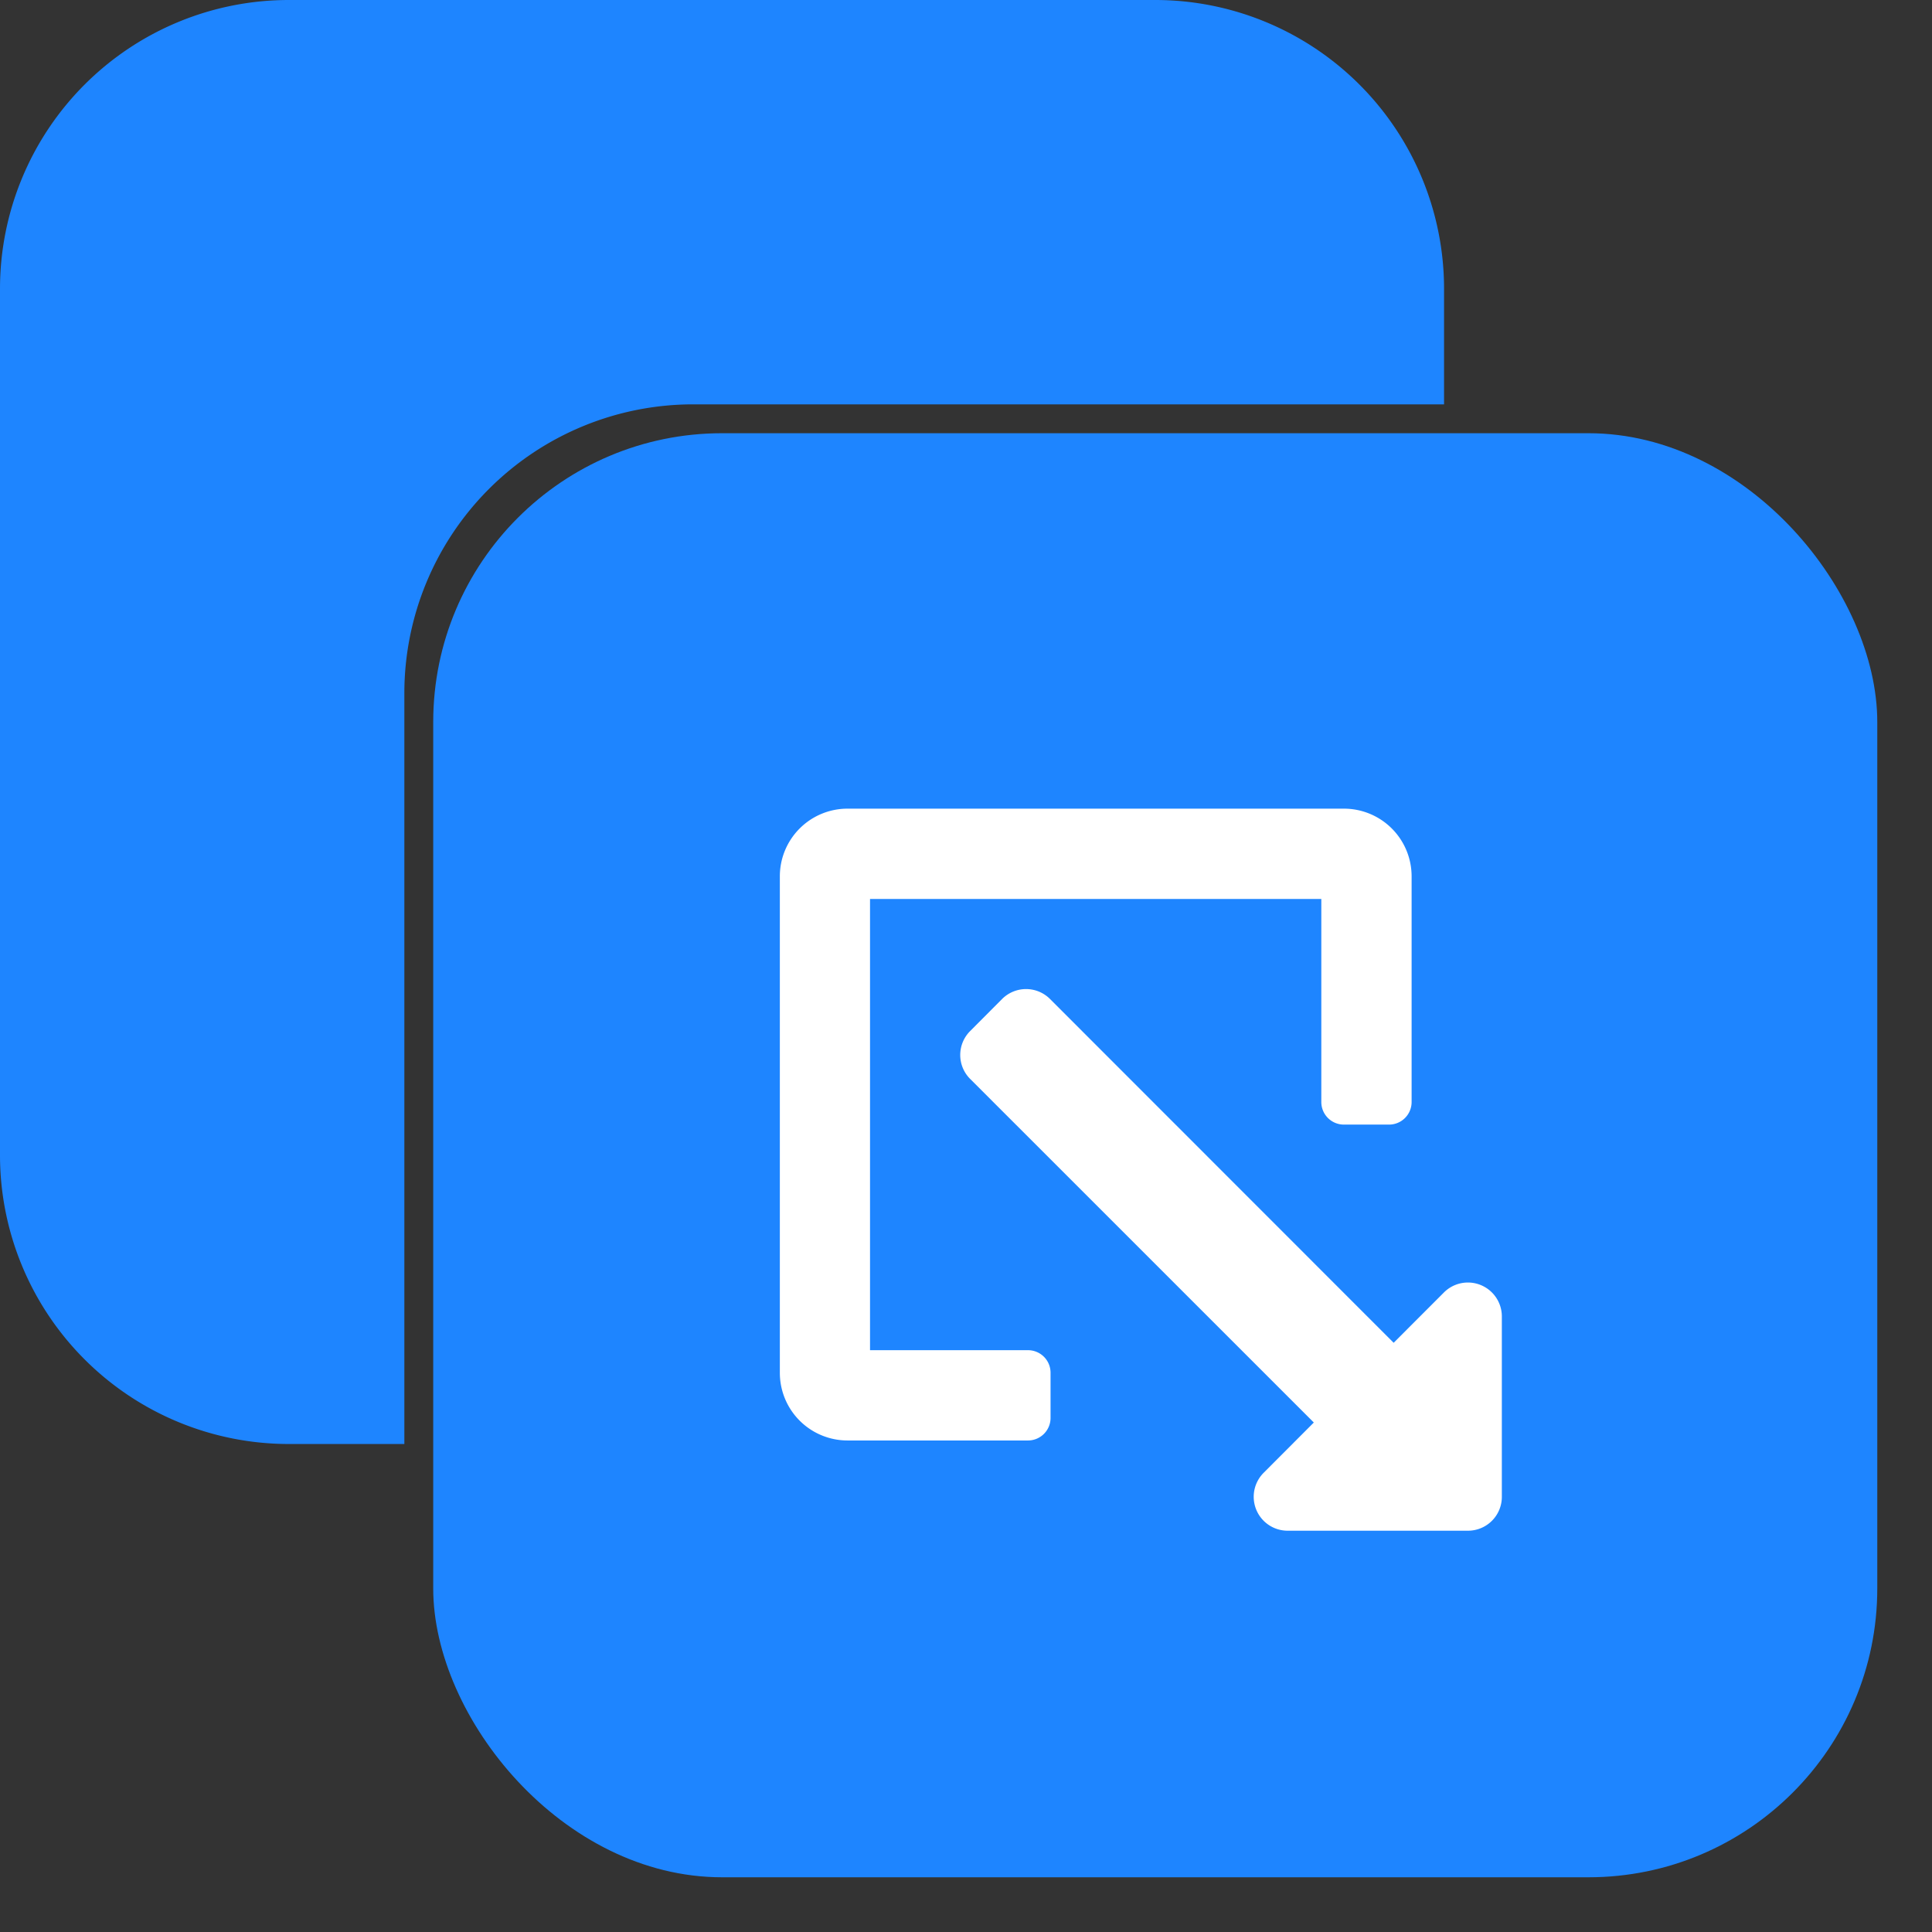
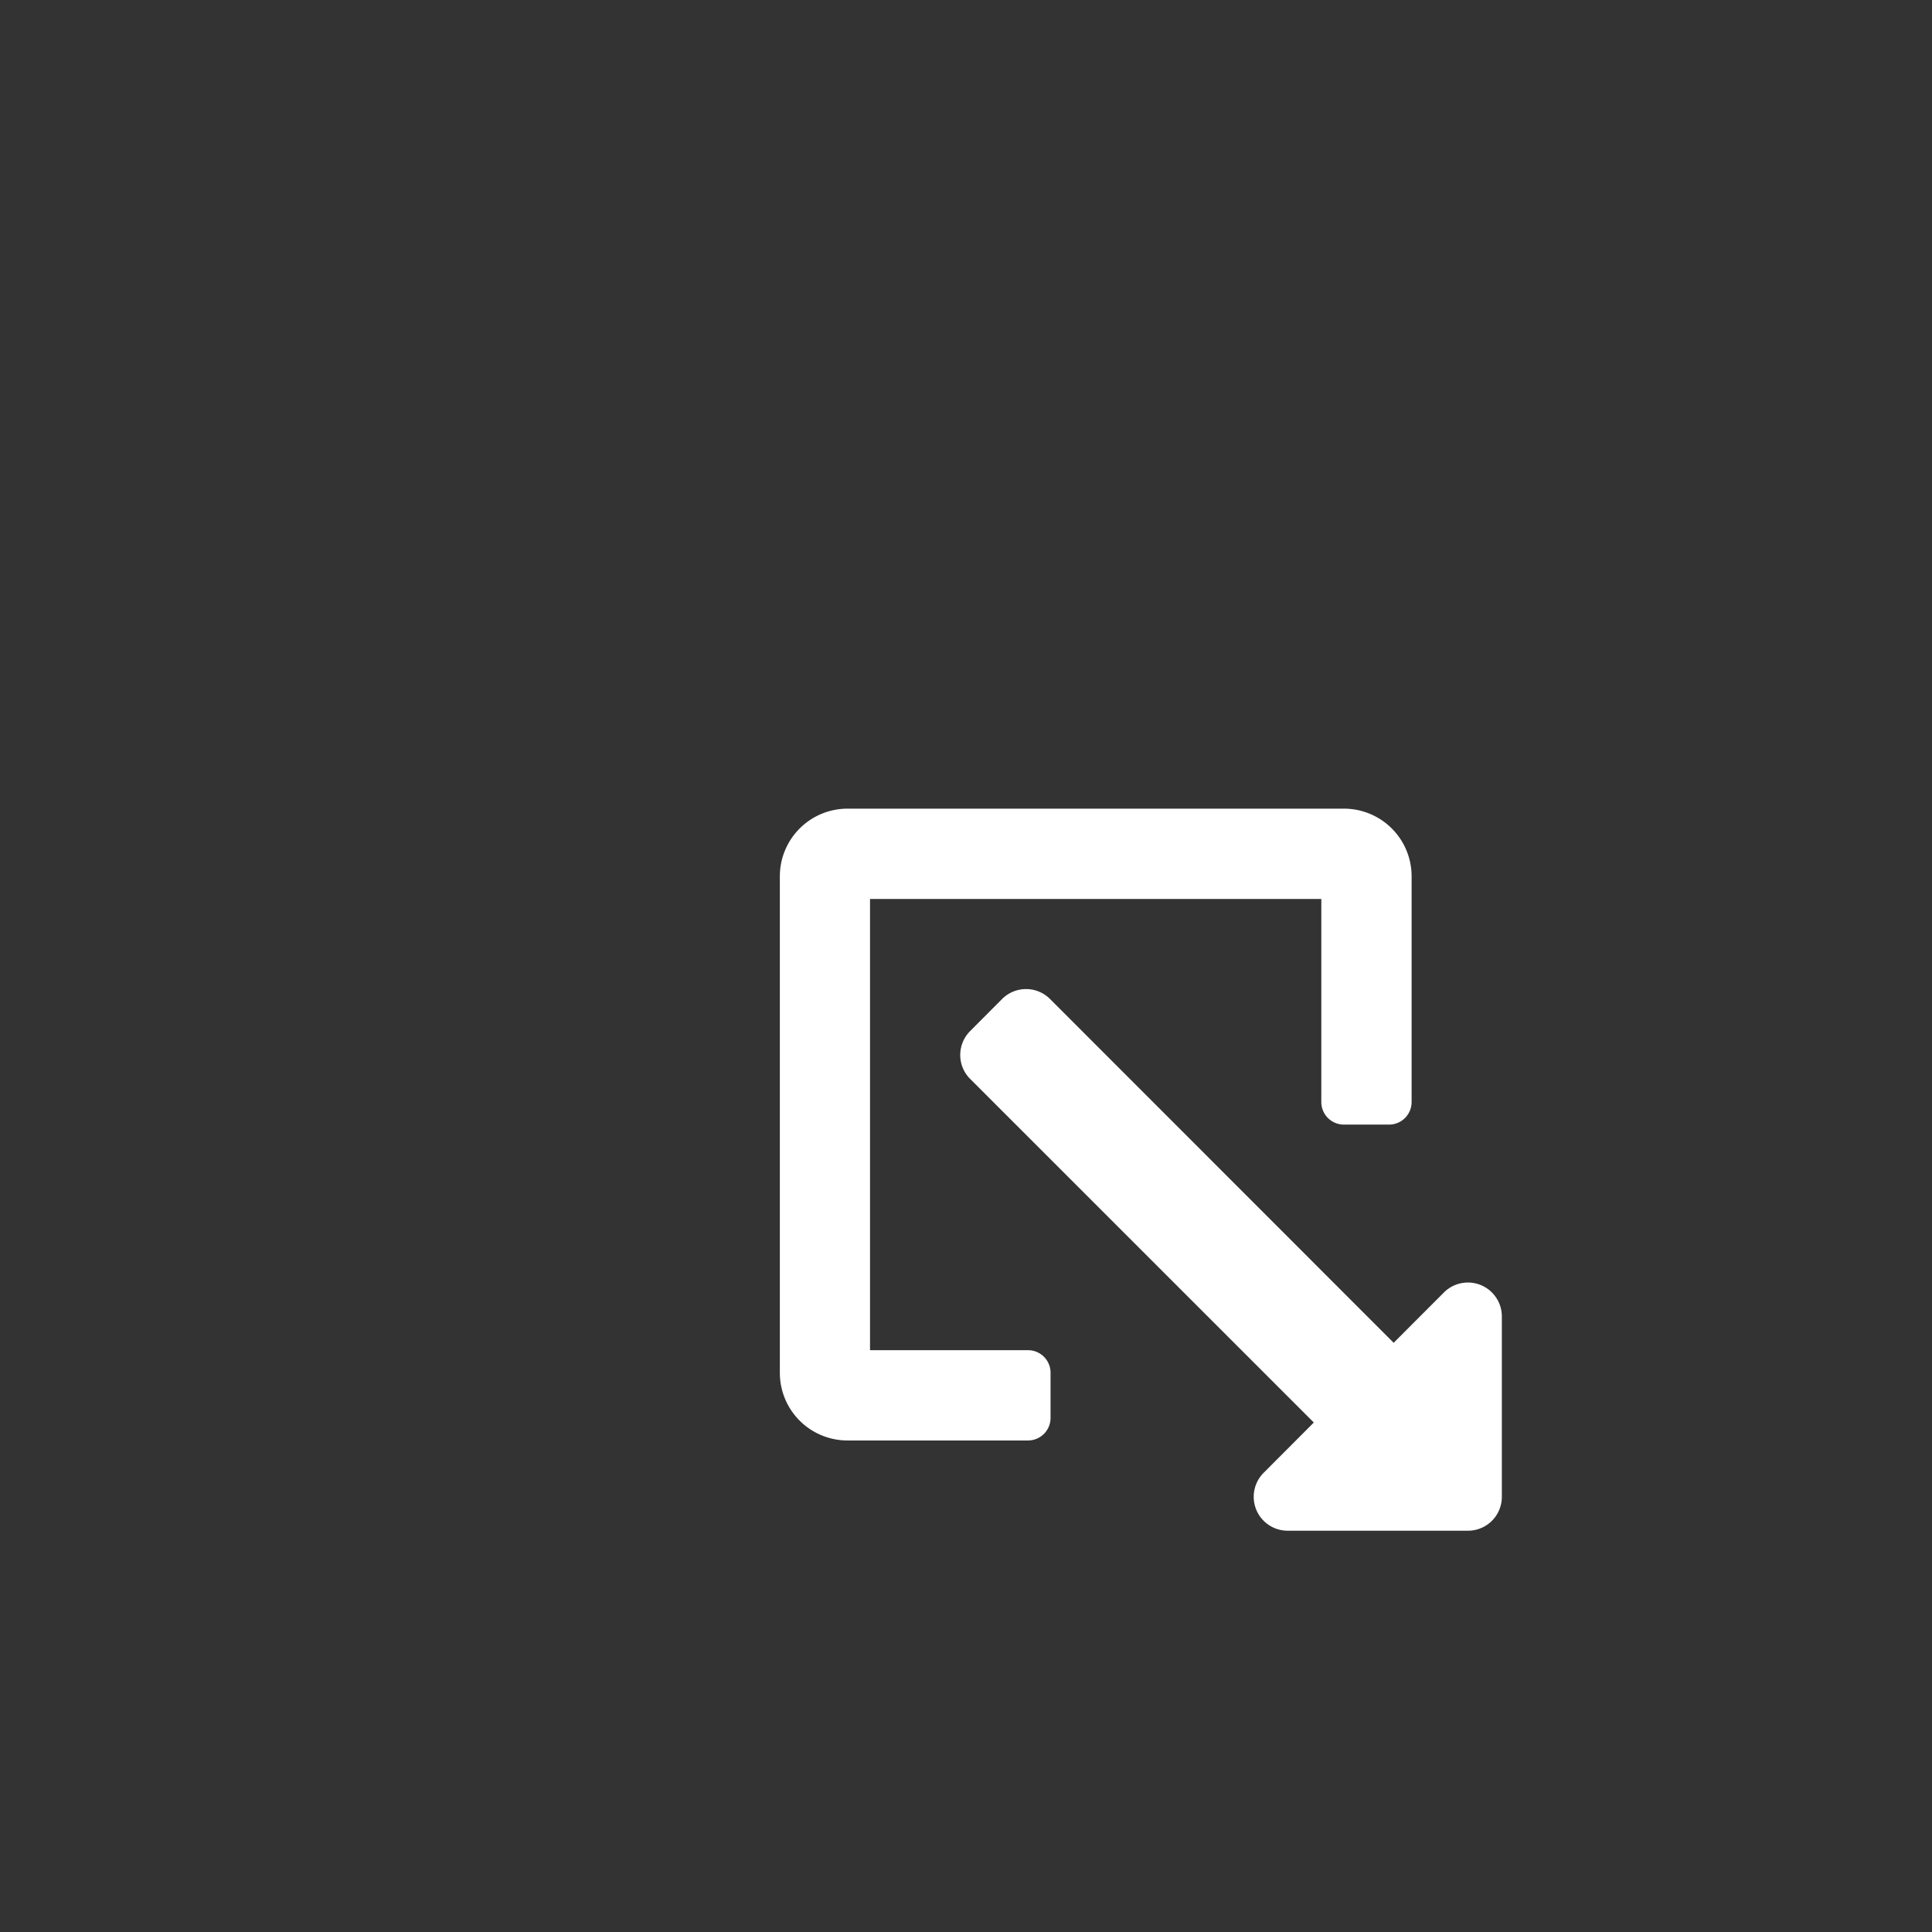
<svg xmlns="http://www.w3.org/2000/svg" width="34" height="34" fill="none">
  <rect width="100%" height="100%" fill="#333333" stroke="none" />
-   <path fill="#1E85FF" fill-rule="evenodd" d="M5.083 0A5.083 5.083 0 0 0 0 5.083V20.33a5.083 5.083 0 0 0 5.083 5.082h2.033V12.198a5.083 5.083 0 0 1 5.082-5.082h13.215V5.083A5.083 5.083 0 0 0 20.331 0H5.083Z" clip-rule="evenodd" />
-   <rect width="25.413" height="25.413" x="7.624" y="7.624" fill="#1E85FF" rx="5.083" />
  <path fill="#fff" d="M18.488 24.953v-.795a.397.397 0 0 0-.397-.397h-2.78V15.82h7.942v3.573a.397.397 0 0 0 .397.398h.794a.397.397 0 0 0 .398-.398v-3.97a1.191 1.191 0 0 0-1.192-1.192h-8.736a1.191 1.191 0 0 0-1.19 1.192v8.735a1.191 1.191 0 0 0 1.19 1.192h3.177a.397.397 0 0 0 .397-.397Zm7.942 1.39v-3.177a.597.597 0 0 0-1.018-.422l-.886.887-6.047-6.05a.596.596 0 0 0-.844 0l-.561.563a.595.595 0 0 0 0 .844l6.047 6.046-.885.887a.597.597 0 0 0 .421 1.017h3.177a.596.596 0 0 0 .596-.596Z" />
</svg>